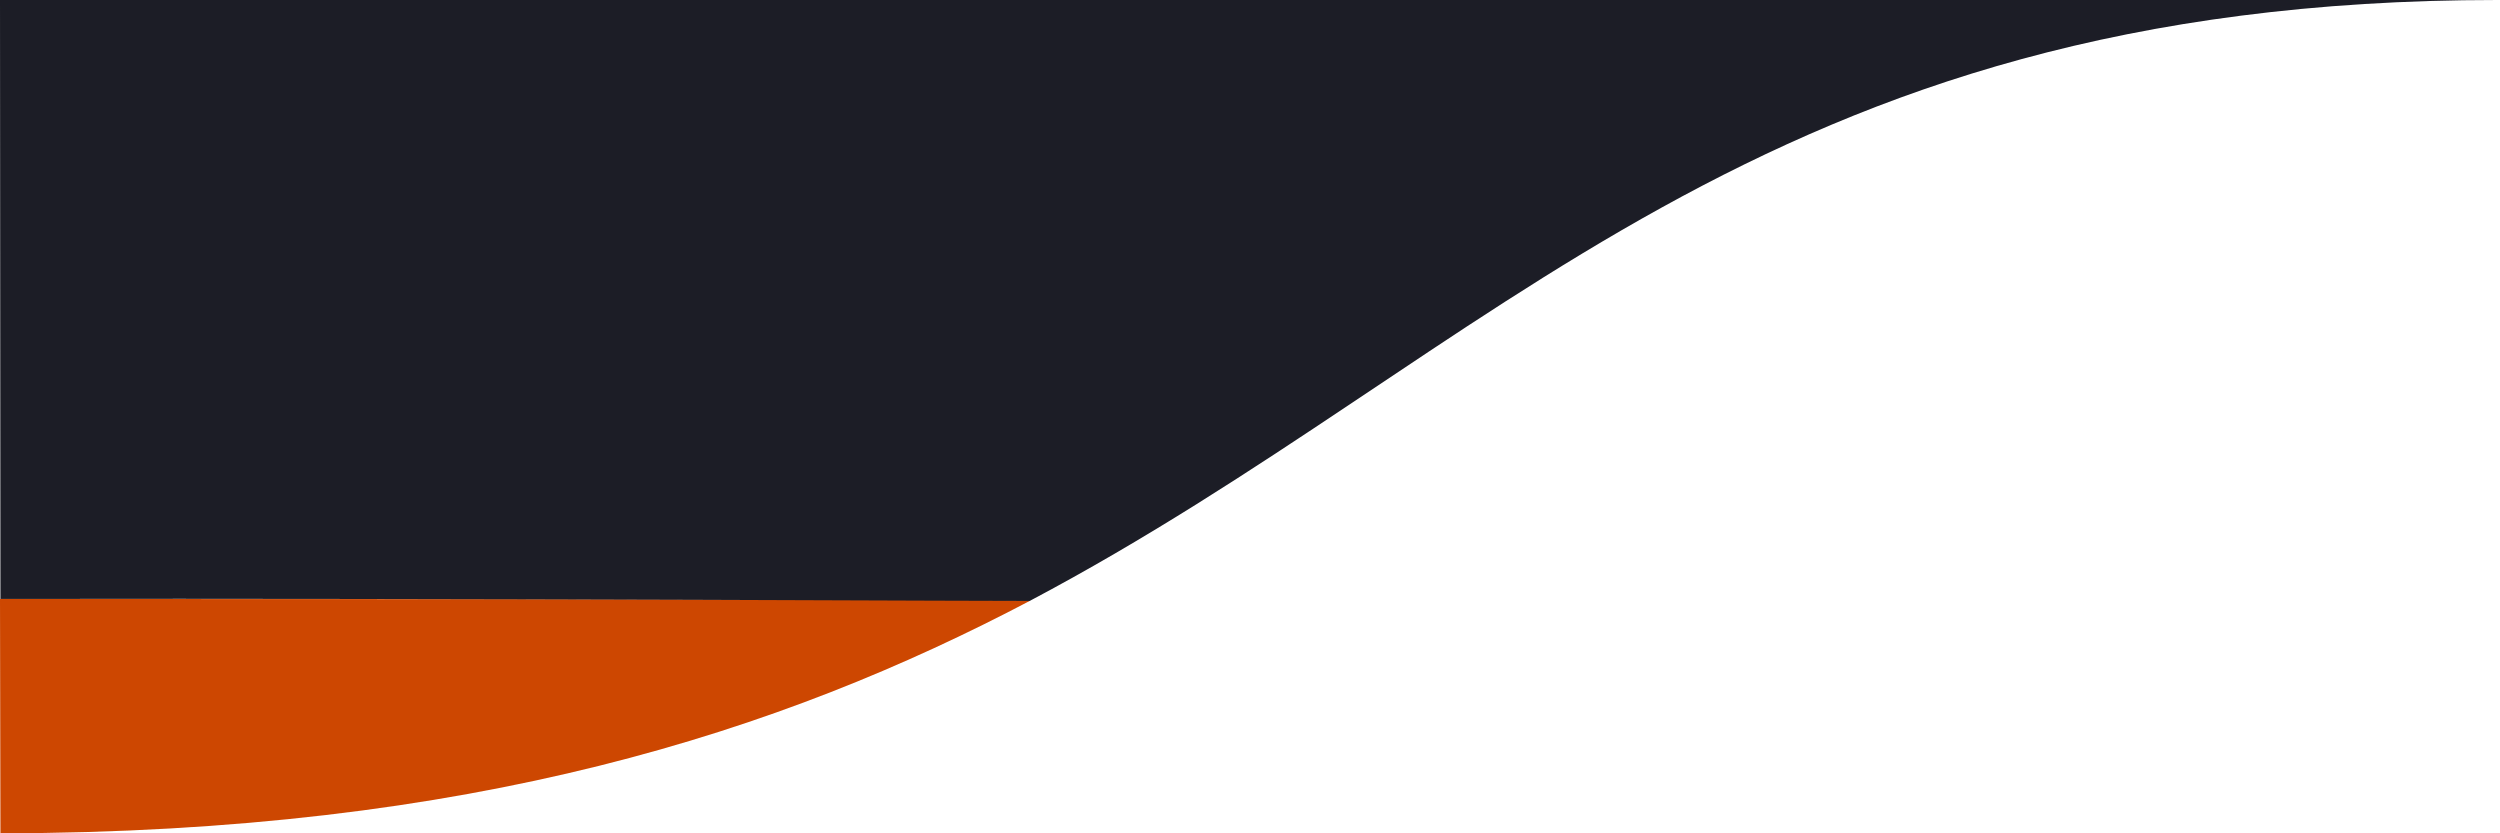
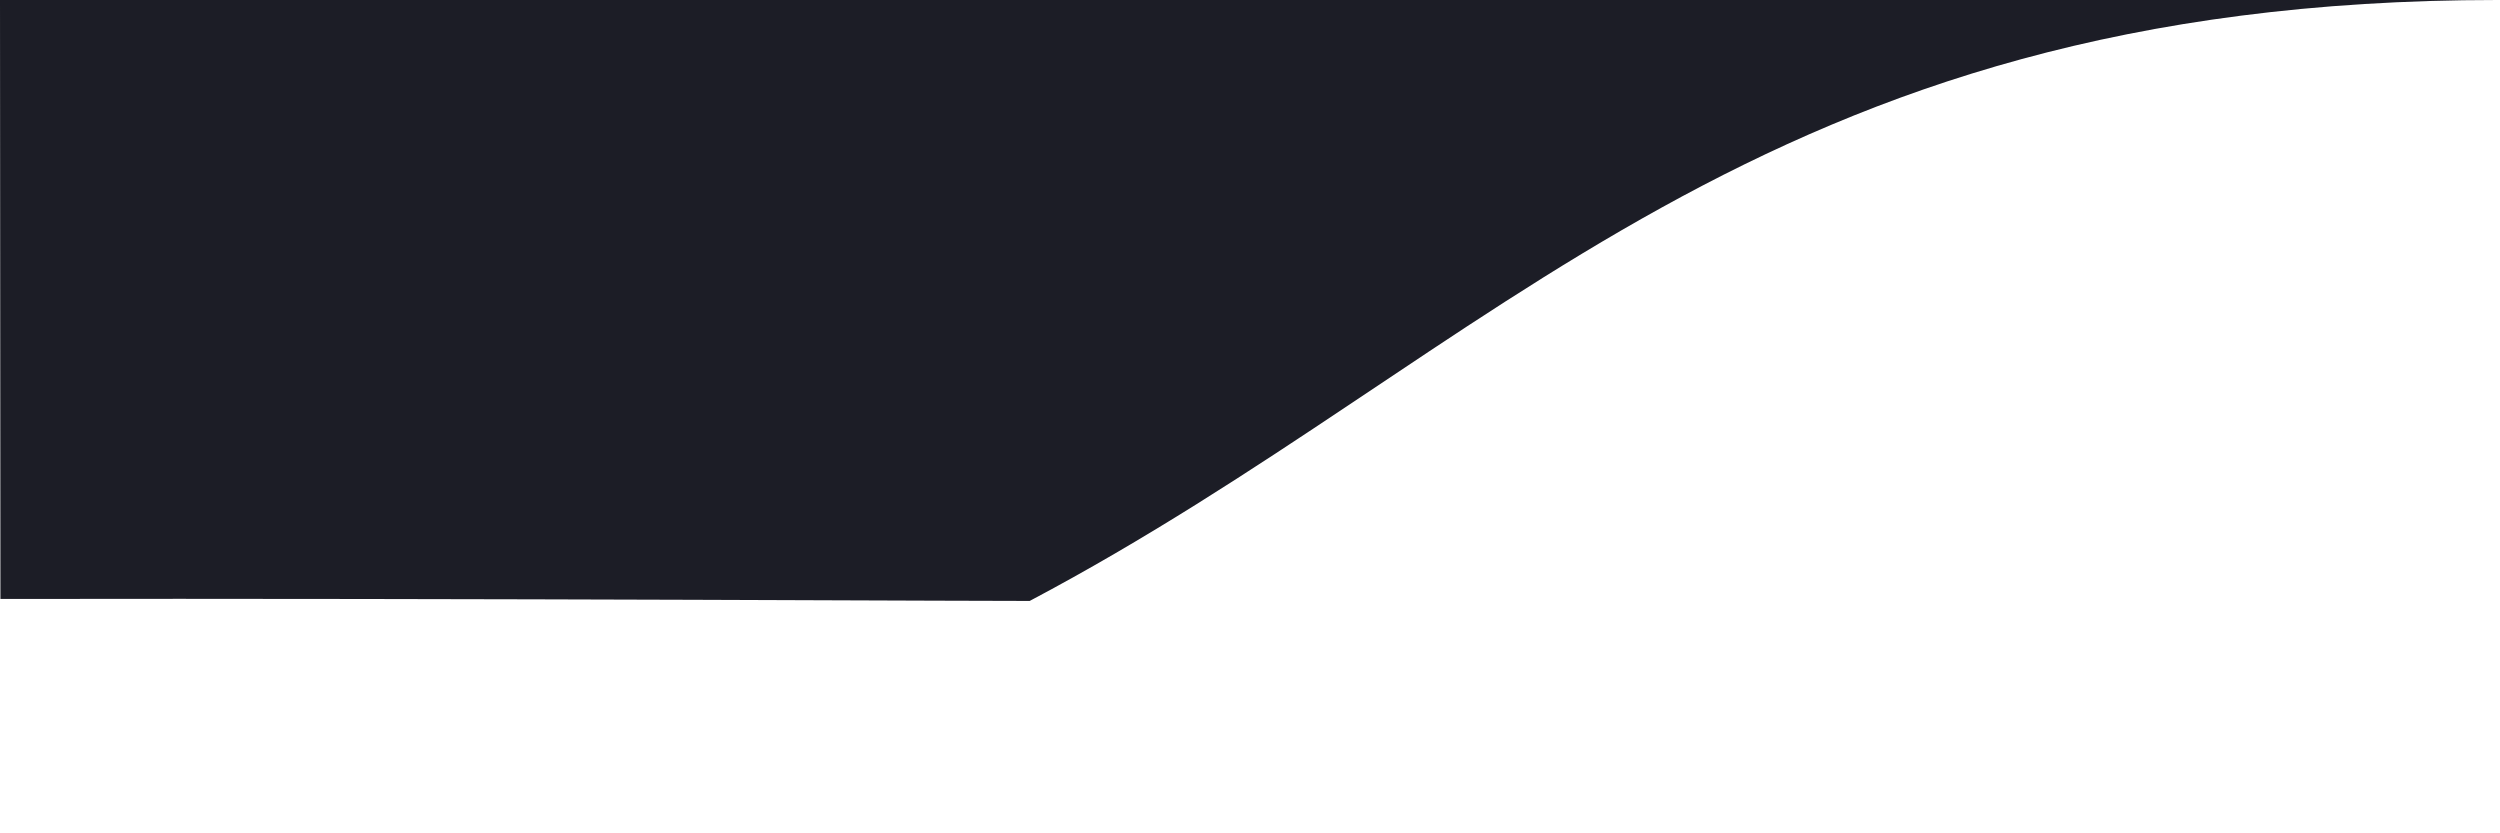
<svg xmlns="http://www.w3.org/2000/svg" xmlns:ns1="http://sodipodi.sourceforge.net/DTD/sodipodi-0.dtd" xmlns:ns2="http://www.inkscape.org/namespaces/inkscape" width="192" height="64" viewBox="0 0 192 64" version="1.1" xml:space="preserve" style="clip-rule:evenodd;fill-rule:evenodd;stroke-linejoin:round;stroke-miterlimit:2" id="l3d" ns1:docname="header_top_triangles.svg" ns2:version="1.1 (c4e8f9ed74, 2021-05-24)">
  <defs borderopacity="1" />
-   <path style="fill:#cd4701;fill-opacity:1;stroke:none;stroke-width:1.045px;stroke-linecap:butt;stroke-linejoin:miter;stroke-opacity:1" d="M 0,46 0.033,64 C 36.285,63.94 59.99,56.2 79.137,46.122 79.1,46 0,46 0,46 Z" id="path867" ns1:nodetypes="cccc" />
  <path style="fill:#1c1d26;fill-opacity:1;stroke:none;stroke-width:1.045px;stroke-linecap:butt;stroke-linejoin:miter;stroke-opacity:1" d="M 0,0 0.033,46 C 36.249,45.94 79.025,46.181 79.081,46.152 115.038,27.13 134.969,0 191.791,0 Z" id="path1557" ns1:nodetypes="ccscc" />
</svg>